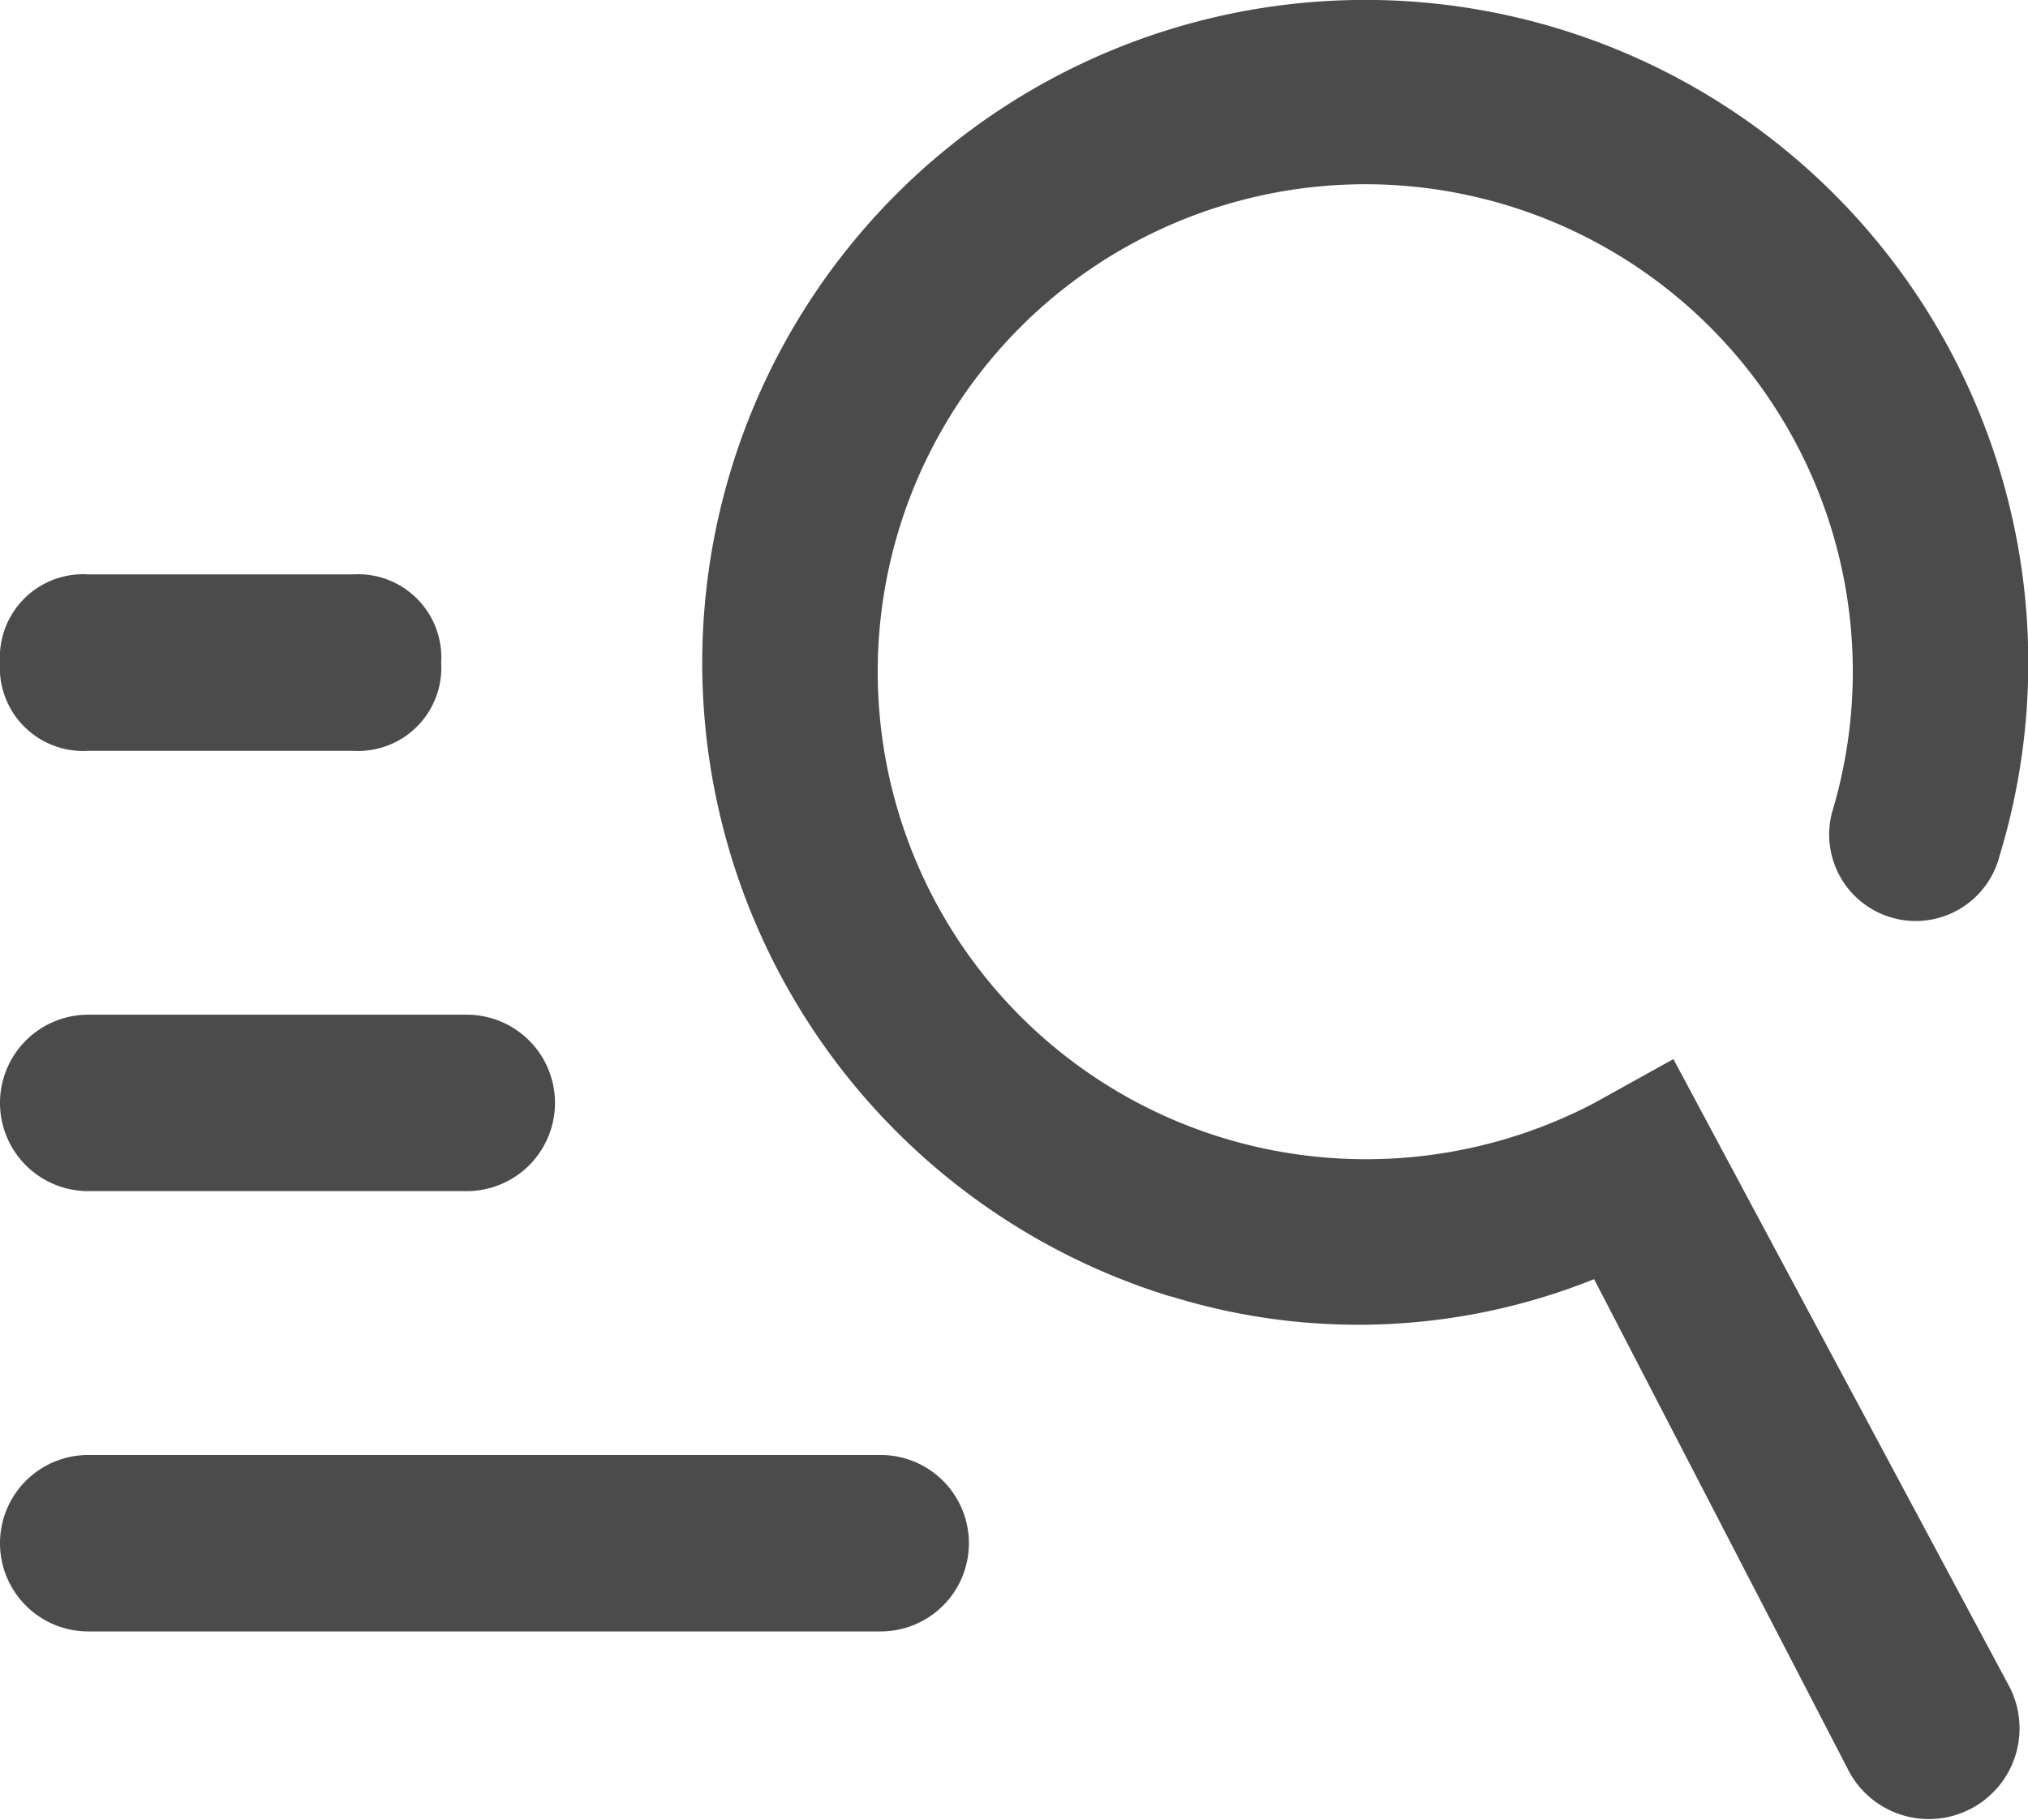
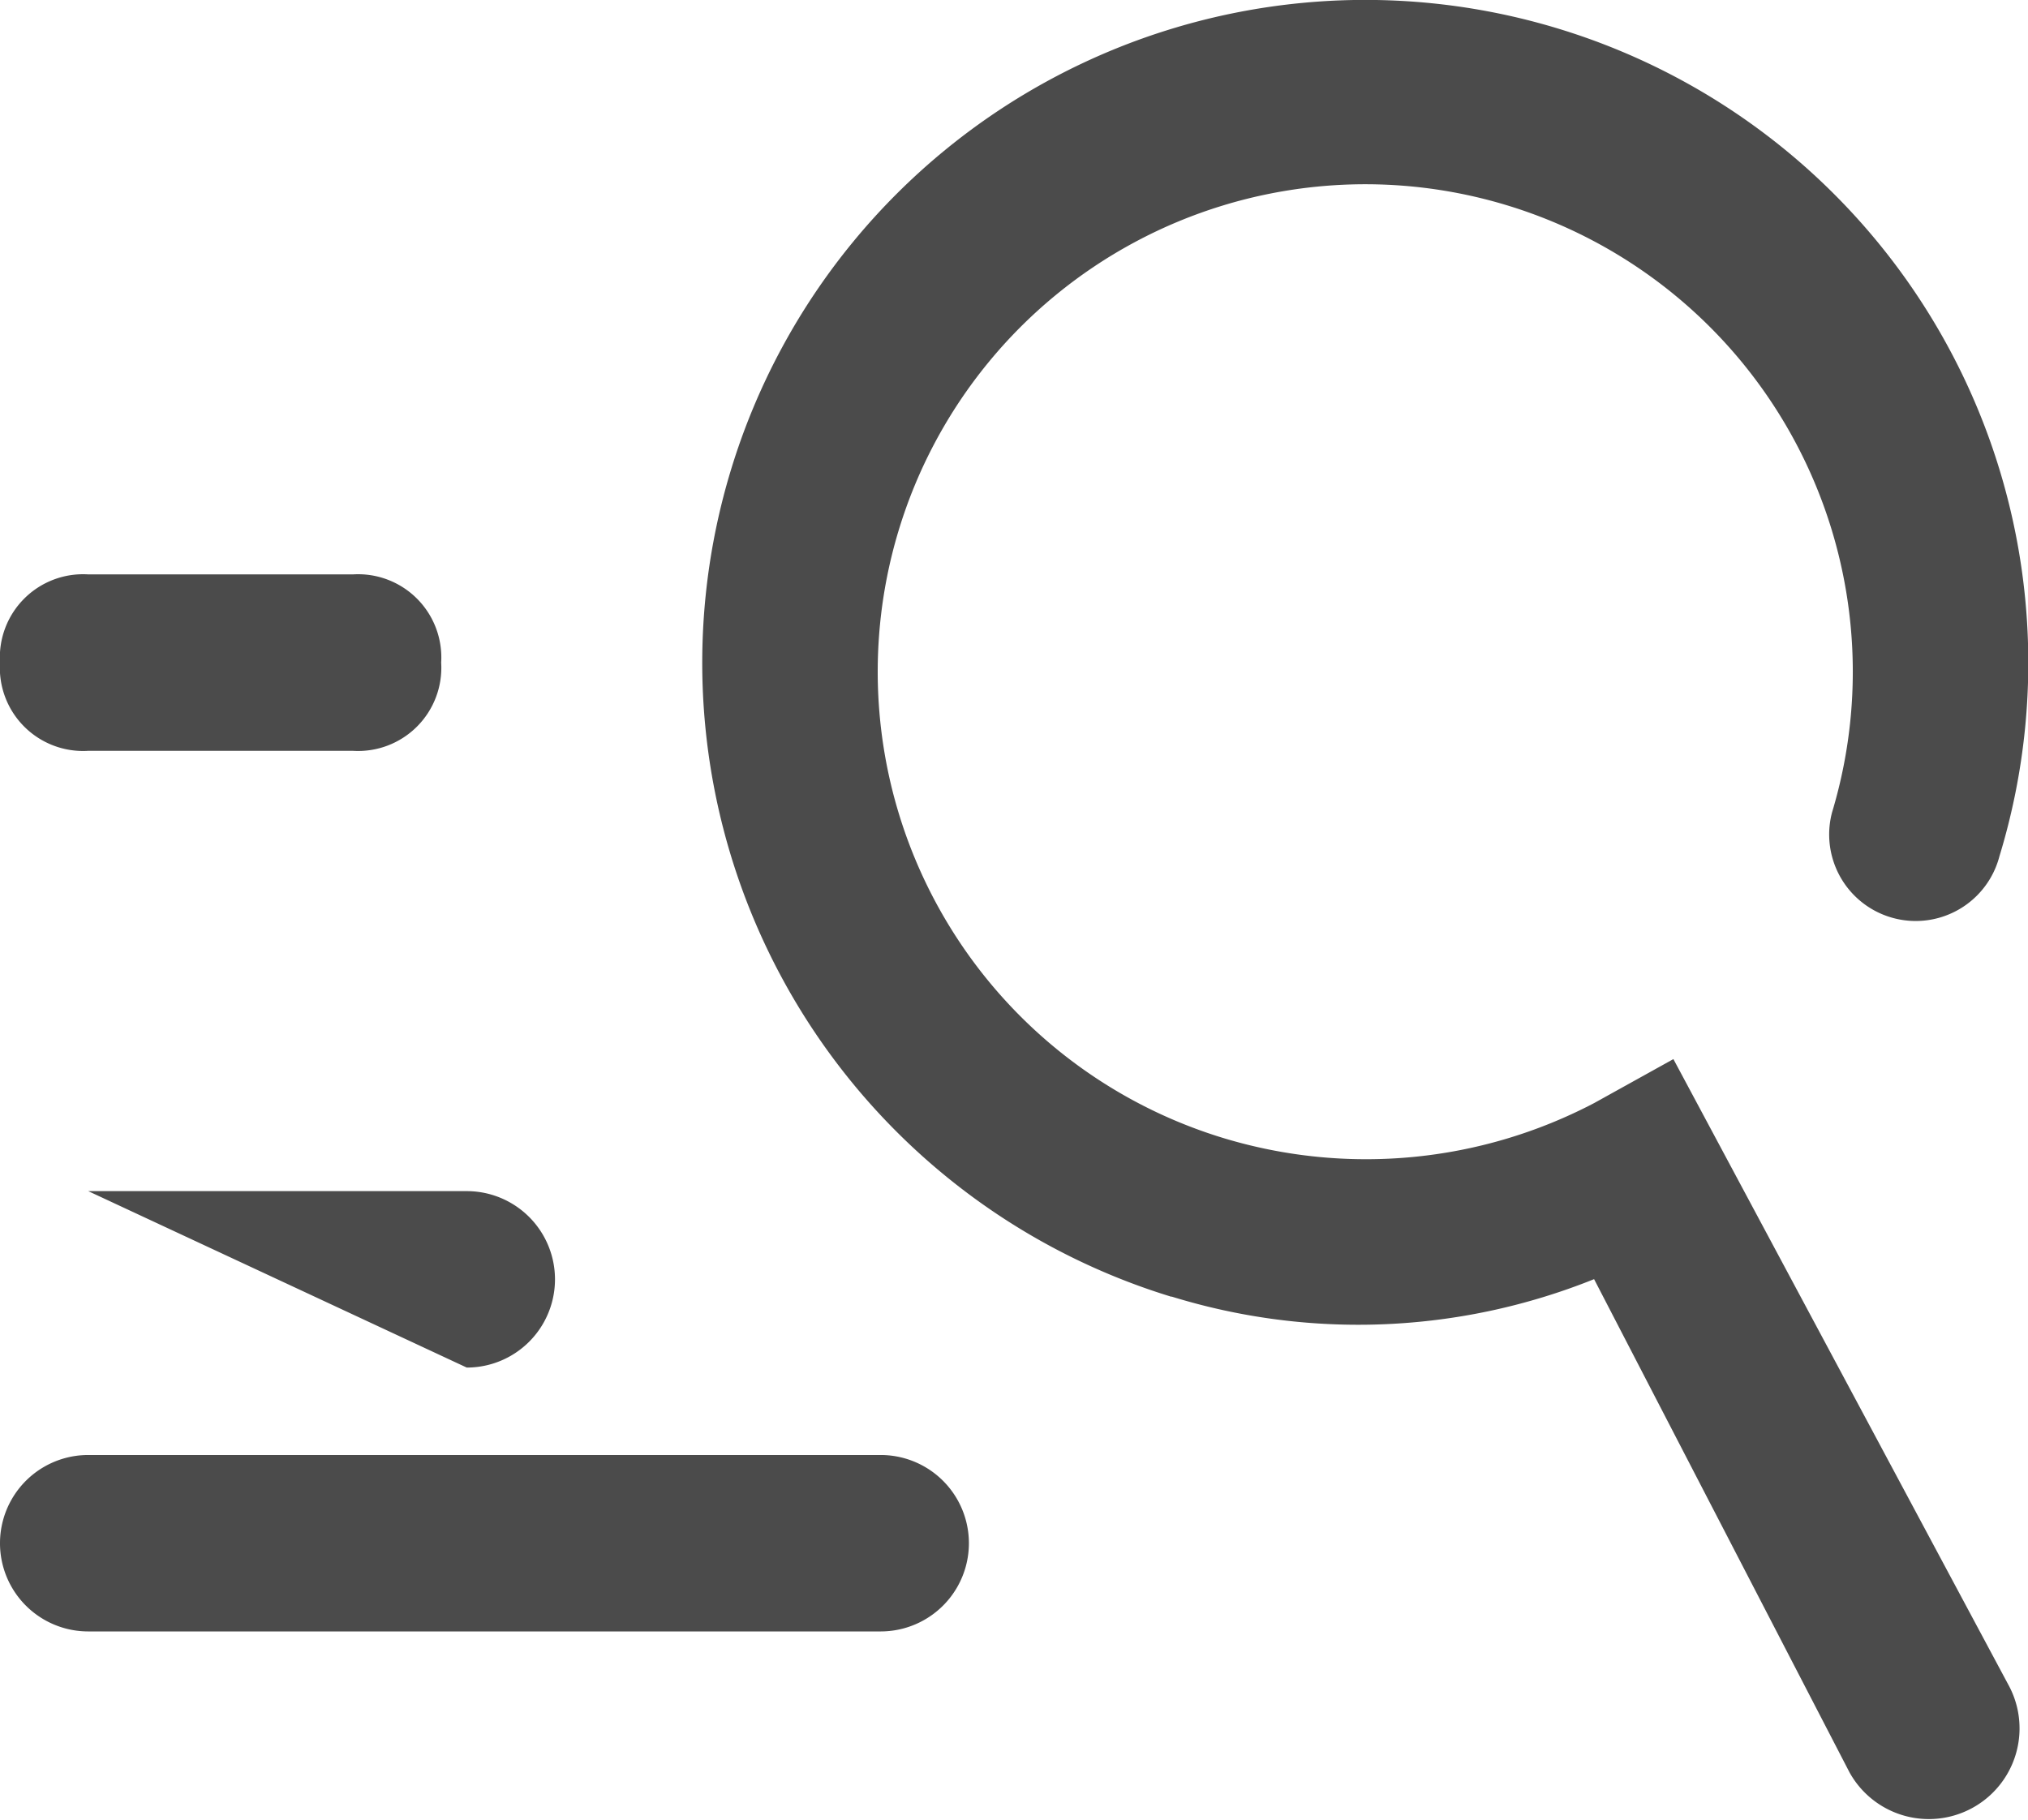
<svg xmlns="http://www.w3.org/2000/svg" width="20.686" height="18.567" viewBox="0 0 20.686 18.567">
  <defs>
    <style>.a{fill:#4b4b4b;}</style>
  </defs>
-   <path class="a" d="M.9,18.117a.9.9,0,0,1,0-1.8H8.983a.9.9,0,0,1,0,1.8Zm0-4.492a.9.9,0,0,1,0-1.8H4.761a.9.9,0,0,1,0,1.8Zm0-4.492a.849.849,0,0,1-.9-.9.849.849,0,0,1,.9-.9h2.7a.849.849,0,0,1,.9.9.849.849,0,0,1-.9.9Zm11.05,5.57a6.763,6.763,0,1,1,8.444-4.492.882.882,0,0,1-1.707-.449,4.973,4.973,0,1,0-6.2,3.324,5.012,5.012,0,0,0,3.773-.359l.809-.449,3.414,6.378a.925.925,0,0,1-1.617.9L16.26,14.523A6.45,6.45,0,0,1,11.948,14.7Z" transform="translate(0 -1.473)" />
+   <path class="a" d="M.9,18.117a.9.9,0,0,1,0-1.8H8.983a.9.9,0,0,1,0,1.8Zm0-4.492H4.761a.9.9,0,0,1,0,1.8Zm0-4.492a.849.849,0,0,1-.9-.9.849.849,0,0,1,.9-.9h2.7a.849.849,0,0,1,.9.9.849.849,0,0,1-.9.9Zm11.05,5.57a6.763,6.763,0,1,1,8.444-4.492.882.882,0,0,1-1.707-.449,4.973,4.973,0,1,0-6.2,3.324,5.012,5.012,0,0,0,3.773-.359l.809-.449,3.414,6.378a.925.925,0,0,1-1.617.9L16.26,14.523A6.45,6.45,0,0,1,11.948,14.7Z" transform="translate(0 -1.473)" />
</svg>